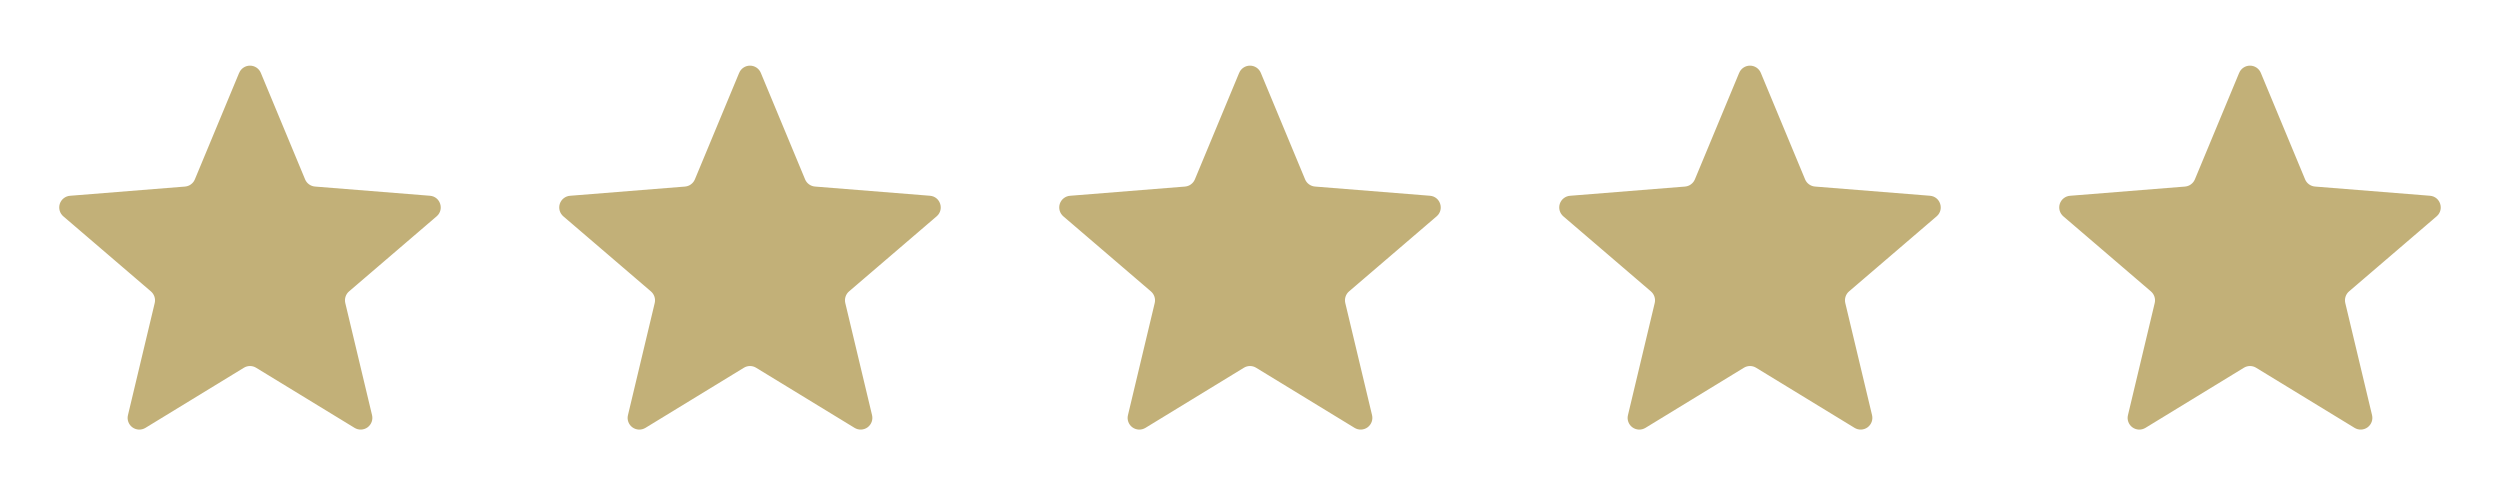
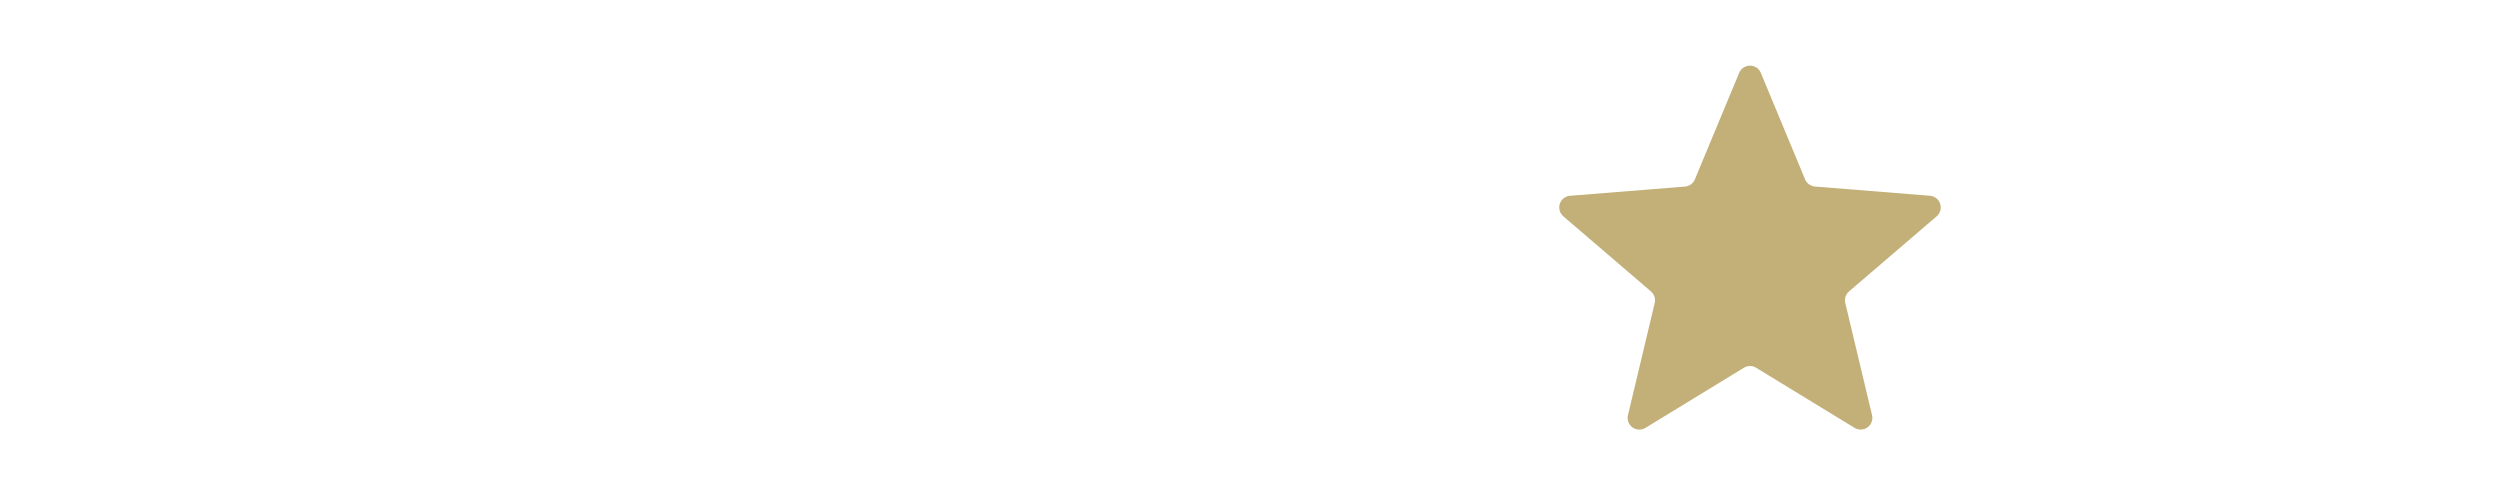
<svg xmlns="http://www.w3.org/2000/svg" viewBox="0 0 100 20">
-   <path d="m9.567 2.916c0.035-0.086 0.095-0.16 0.172-0.211 0.077-0.052 0.168-0.079 0.261-0.079 0.093 0 0.184 0.028 0.261 0.079 0.077 0.052 0.137 0.125 0.172 0.211l1.771 4.259c0.033 0.08 0.088 0.149 0.158 0.199 0.07 0.051 0.152 0.081 0.238 0.088l4.598 0.368c0.416 0.033 0.584 0.552 0.268 0.823l-3.503 3.002c-0.066 0.056-0.114 0.129-0.141 0.211-0.027 0.082-0.03 0.17-0.011 0.253l1.071 4.487c0.022 0.09 0.016 0.184-0.016 0.271-0.032 0.087-0.089 0.162-0.164 0.217s-0.164 0.085-0.257 0.089c-0.092 0.004-0.184-0.02-0.263-0.069l-3.938-2.404c-0.073-0.045-0.158-0.069-0.244-0.069-0.086 0-0.171 0.024-0.244 0.069l-3.938 2.405c-0.079 0.048-0.17 0.072-0.263 0.069-0.092-0.004-0.182-0.035-0.257-0.089-0.075-0.054-0.132-0.13-0.164-0.216-0.032-0.087-0.038-0.181-0.016-0.271l1.071-4.488c0.02-0.084 0.016-0.172-0.011-0.253s-0.076-0.155-0.141-0.211l-3.503-3.002c-0.071-0.06-0.122-0.14-0.147-0.229-0.025-0.089-0.023-0.184 0.005-0.272 0.029-0.088 0.083-0.166 0.156-0.223 0.073-0.057 0.161-0.092 0.253-0.099l4.598-0.368c0.086-0.007 0.169-0.037 0.238-0.088 0.07-0.051 0.124-0.12 0.157-0.199l1.771-4.259z" fill="#C2B078" />
-   <path d="m29.567 2.916c0.035-0.086 0.095-0.16 0.172-0.211 0.077-0.052 0.168-0.079 0.261-0.079 0.093 0 0.184 0.028 0.261 0.079 0.077 0.052 0.137 0.125 0.172 0.211l1.771 4.259c0.033 0.08 0.088 0.149 0.158 0.199 0.07 0.051 0.152 0.081 0.238 0.088l4.598 0.368c0.416 0.033 0.584 0.552 0.268 0.823l-3.503 3.002c-0.066 0.056-0.114 0.129-0.141 0.211-0.027 0.082-0.03 0.17-0.011 0.253l1.071 4.487c0.022 0.09 0.016 0.184-0.016 0.271-0.032 0.087-0.089 0.162-0.164 0.217s-0.164 0.085-0.257 0.089c-0.092 0.004-0.184-0.02-0.263-0.069l-3.938-2.404c-0.073-0.045-0.158-0.069-0.244-0.069-0.086 0-0.171 0.024-0.244 0.069l-3.938 2.405c-0.079 0.048-0.171 0.072-0.263 0.069-0.092-0.004-0.182-0.035-0.257-0.089-0.075-0.054-0.132-0.13-0.164-0.216-0.032-0.087-0.038-0.181-0.016-0.271l1.071-4.488c0.02-0.084 0.016-0.172-0.011-0.253-0.027-0.082-0.076-0.155-0.141-0.211l-3.503-3.002c-0.07-0.06-0.122-0.14-0.147-0.229s-0.023-0.184 0.005-0.272c0.029-0.088 0.083-0.166 0.156-0.223 0.073-0.057 0.161-0.092 0.253-0.099l4.598-0.368c0.086-0.007 0.169-0.037 0.238-0.088 0.07-0.051 0.124-0.12 0.158-0.199l1.771-4.259z" fill="#C2B078" />
-   <path d="m49.567 2.916c0.035-0.086 0.095-0.16 0.172-0.211 0.077-0.052 0.168-0.079 0.261-0.079 0.093 0 0.184 0.028 0.261 0.079 0.077 0.052 0.137 0.125 0.172 0.211l1.771 4.259c0.033 0.08 0.088 0.149 0.158 0.199 0.07 0.051 0.152 0.081 0.238 0.088l4.598 0.368c0.416 0.033 0.584 0.552 0.268 0.823l-3.503 3.002c-0.066 0.056-0.114 0.129-0.141 0.211-0.027 0.082-0.03 0.17-0.011 0.253l1.071 4.487c0.022 0.09 0.016 0.184-0.016 0.271-0.032 0.087-0.089 0.162-0.164 0.217s-0.164 0.085-0.257 0.089c-0.092 0.004-0.184-0.02-0.263-0.069l-3.938-2.404c-0.073-0.045-0.158-0.069-0.244-0.069-0.086 0-0.171 0.024-0.244 0.069l-3.938 2.405c-0.079 0.048-0.171 0.072-0.263 0.069-0.092-0.004-0.182-0.035-0.257-0.089-0.075-0.054-0.132-0.13-0.164-0.216-0.032-0.087-0.038-0.181-0.016-0.271l1.071-4.488c0.02-0.084 0.016-0.172-0.011-0.253-0.027-0.082-0.076-0.155-0.141-0.211l-3.503-3.002c-0.07-0.06-0.122-0.14-0.147-0.229s-0.023-0.184 0.005-0.272c0.029-0.088 0.083-0.166 0.156-0.223 0.073-0.057 0.161-0.092 0.253-0.099l4.598-0.368c0.086-0.007 0.169-0.037 0.238-0.088 0.07-0.051 0.124-0.12 0.158-0.199l1.771-4.259z" fill="#C2B078" />
  <path d="m69.567 2.916c0.035-0.086 0.095-0.16 0.172-0.211 0.077-0.052 0.168-0.079 0.261-0.079 0.093 0 0.184 0.028 0.261 0.079 0.077 0.052 0.137 0.125 0.172 0.211l1.771 4.259c0.033 0.08 0.088 0.149 0.158 0.199 0.07 0.051 0.152 0.081 0.238 0.088l4.598 0.368c0.416 0.033 0.584 0.552 0.268 0.823l-3.503 3.002c-0.066 0.056-0.114 0.129-0.141 0.211-0.027 0.082-0.03 0.17-0.011 0.253l1.071 4.487c0.022 0.09 0.016 0.184-0.016 0.271-0.032 0.087-0.089 0.162-0.164 0.217s-0.164 0.085-0.257 0.089c-0.092 0.004-0.184-0.02-0.263-0.069l-3.938-2.404c-0.073-0.045-0.158-0.069-0.244-0.069-0.086 0-0.171 0.024-0.244 0.069l-3.938 2.405c-0.079 0.048-0.171 0.072-0.263 0.069-0.092-0.004-0.182-0.035-0.257-0.089-0.075-0.054-0.132-0.13-0.164-0.216-0.032-0.087-0.038-0.181-0.016-0.271l1.071-4.488c0.02-0.084 0.016-0.172-0.011-0.253-0.027-0.082-0.076-0.155-0.141-0.211l-3.503-3.002c-0.07-0.06-0.122-0.14-0.147-0.229s-0.023-0.184 0.005-0.272c0.029-0.088 0.083-0.166 0.156-0.223 0.073-0.057 0.161-0.092 0.253-0.099l4.598-0.368c0.086-0.007 0.169-0.037 0.238-0.088 0.07-0.051 0.124-0.12 0.158-0.199l1.771-4.259z" fill="#C2B078" />
-   <path d="m89.567 2.916c0.035-0.086 0.095-0.16 0.172-0.211 0.077-0.052 0.168-0.079 0.261-0.079 0.093 0 0.184 0.028 0.261 0.079 0.077 0.052 0.137 0.125 0.172 0.211l1.771 4.259c0.033 0.08 0.088 0.149 0.158 0.199 0.07 0.051 0.152 0.081 0.238 0.088l4.598 0.368c0.416 0.033 0.584 0.552 0.268 0.823l-3.503 3.002c-0.066 0.056-0.114 0.129-0.141 0.211-0.027 0.082-0.03 0.17-0.011 0.253l1.071 4.487c0.022 0.09 0.016 0.184-0.016 0.271-0.032 0.087-0.089 0.162-0.164 0.217s-0.164 0.085-0.257 0.089c-0.092 0.004-0.184-0.02-0.263-0.069l-3.938-2.404c-0.073-0.045-0.158-0.069-0.244-0.069-0.086 0-0.171 0.024-0.244 0.069l-3.938 2.405c-0.079 0.048-0.171 0.072-0.263 0.069-0.092-0.004-0.182-0.035-0.257-0.089-0.075-0.054-0.132-0.13-0.164-0.216-0.032-0.087-0.038-0.181-0.016-0.271l1.071-4.488c0.02-0.084 0.016-0.172-0.011-0.253-0.027-0.082-0.076-0.155-0.141-0.211l-3.503-3.002c-0.07-0.06-0.122-0.14-0.147-0.229s-0.023-0.184 0.005-0.272c0.029-0.088 0.083-0.166 0.156-0.223 0.073-0.057 0.161-0.092 0.253-0.099l4.598-0.368c0.086-0.007 0.169-0.037 0.238-0.088 0.07-0.051 0.124-0.12 0.158-0.199l1.771-4.259z" fill="#C2B078" />
</svg>